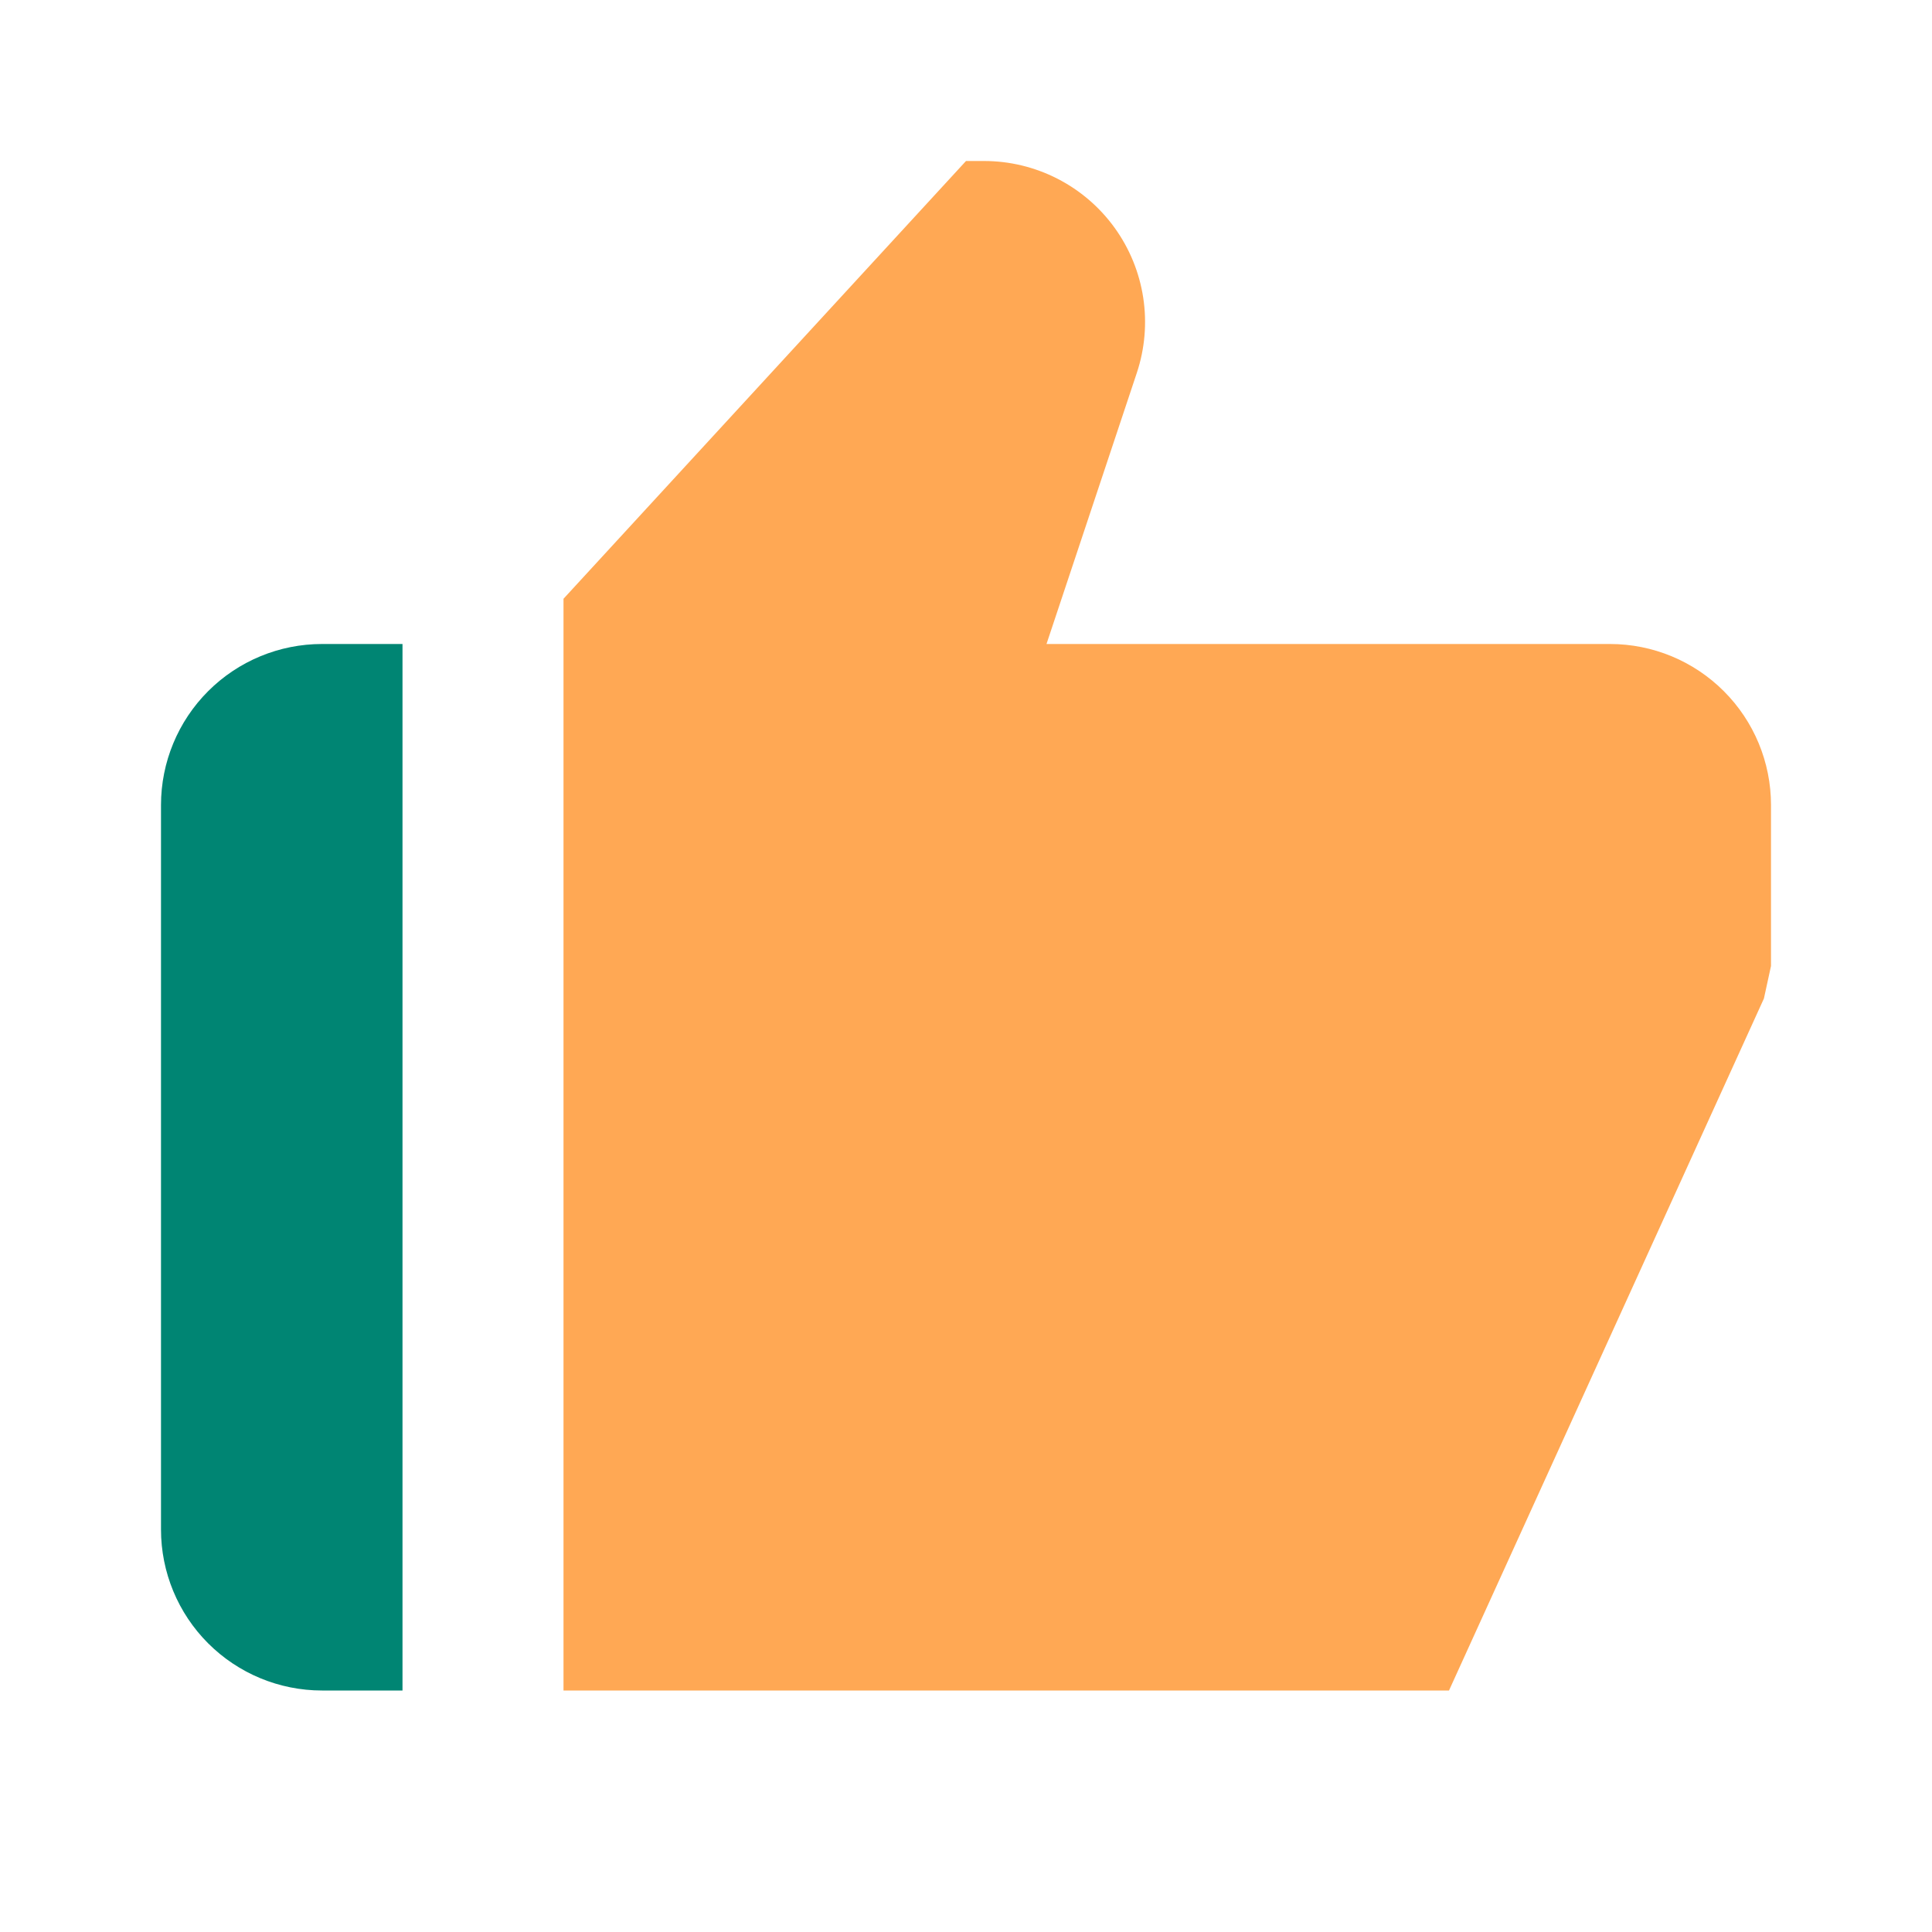
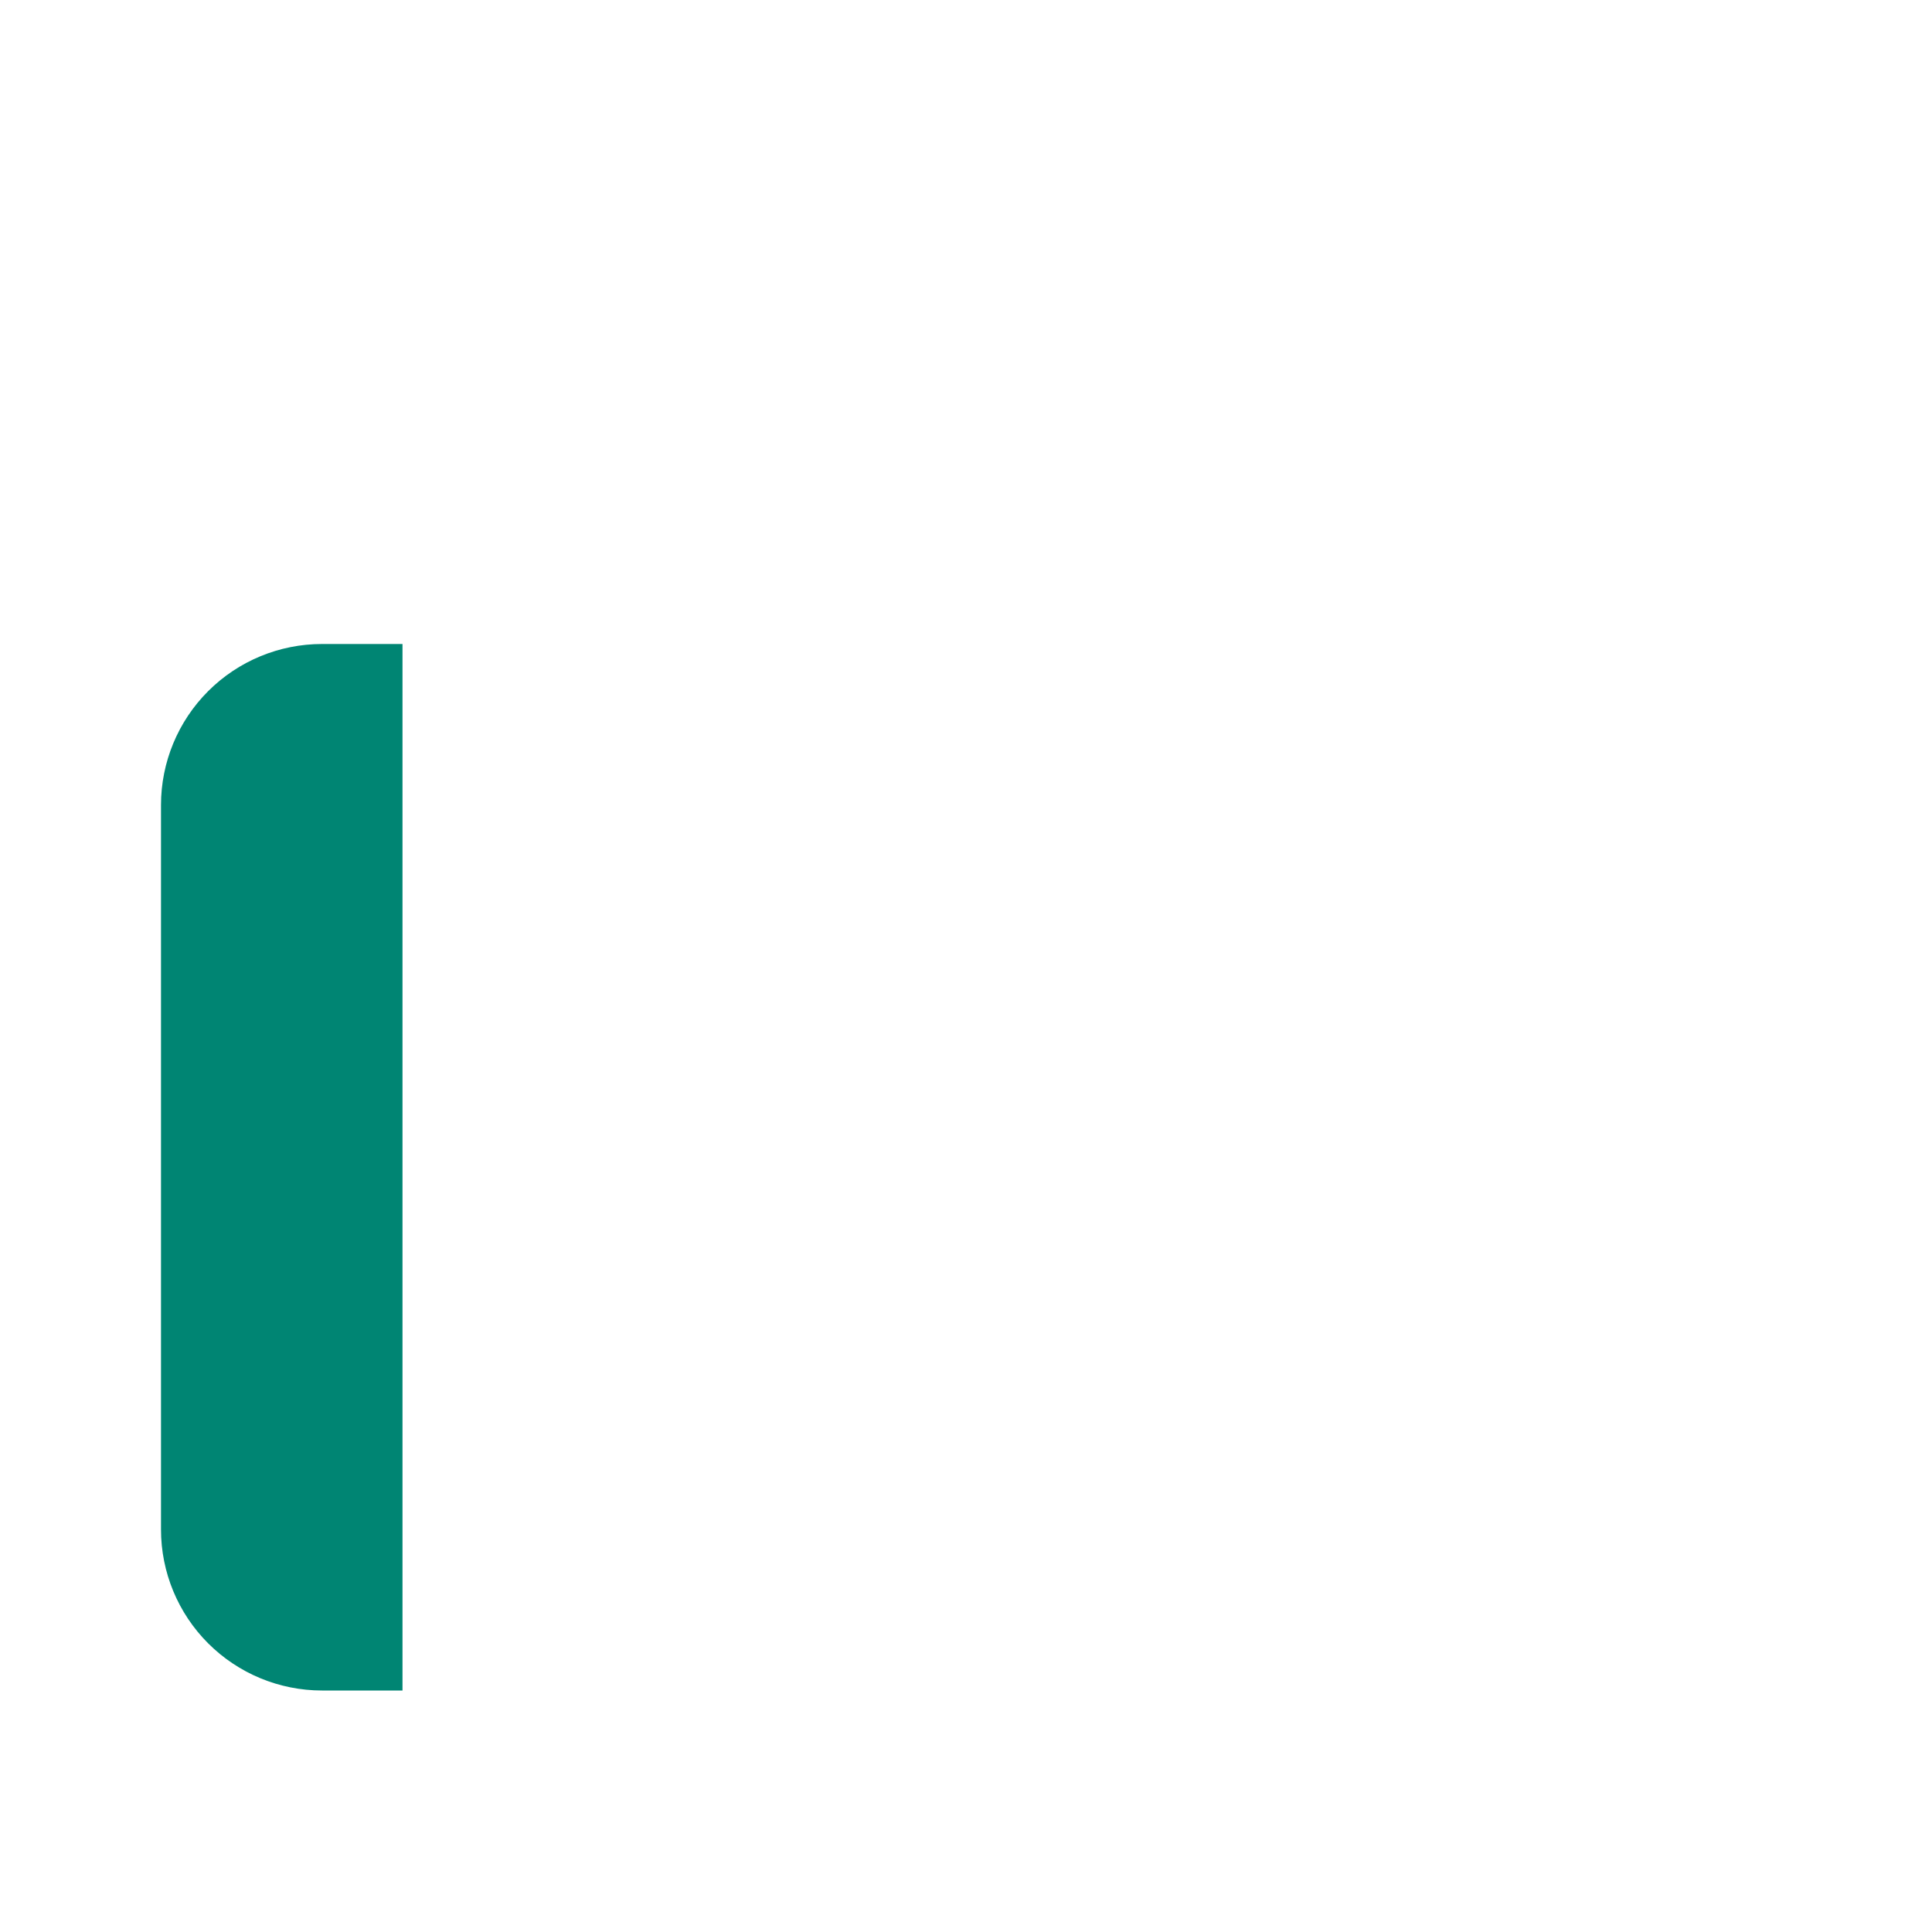
<svg xmlns="http://www.w3.org/2000/svg" width="60" height="60" viewBox="0 0 60 60" fill="none">
  <g id="Icon">
-     <path id="Vector" d="M50 20H32.5L35.305 11.58C35.555 10.829 35.623 10.028 35.504 9.245C35.384 8.462 35.081 7.719 34.617 7.076C34.154 6.434 33.545 5.911 32.84 5.55C32.135 5.189 31.355 5 30.562 5H30L17.5 18.595L17.5 52.5H45L54.78 31.01L55 30V25C55 23.674 54.473 22.402 53.535 21.465C52.598 20.527 51.326 20 50 20Z" fill="#FFA854" />
    <path id="Vector_2" d="M12.5 52.5H10C8.674 52.5 7.402 51.973 6.464 51.035C5.527 50.098 5 48.826 5 47.5L5 25C5 23.674 5.527 22.402 6.464 21.465C7.402 20.527 8.674 20 10 20H12.5L12.5 52.5Z" fill="#008573" />
  </g>
</svg>